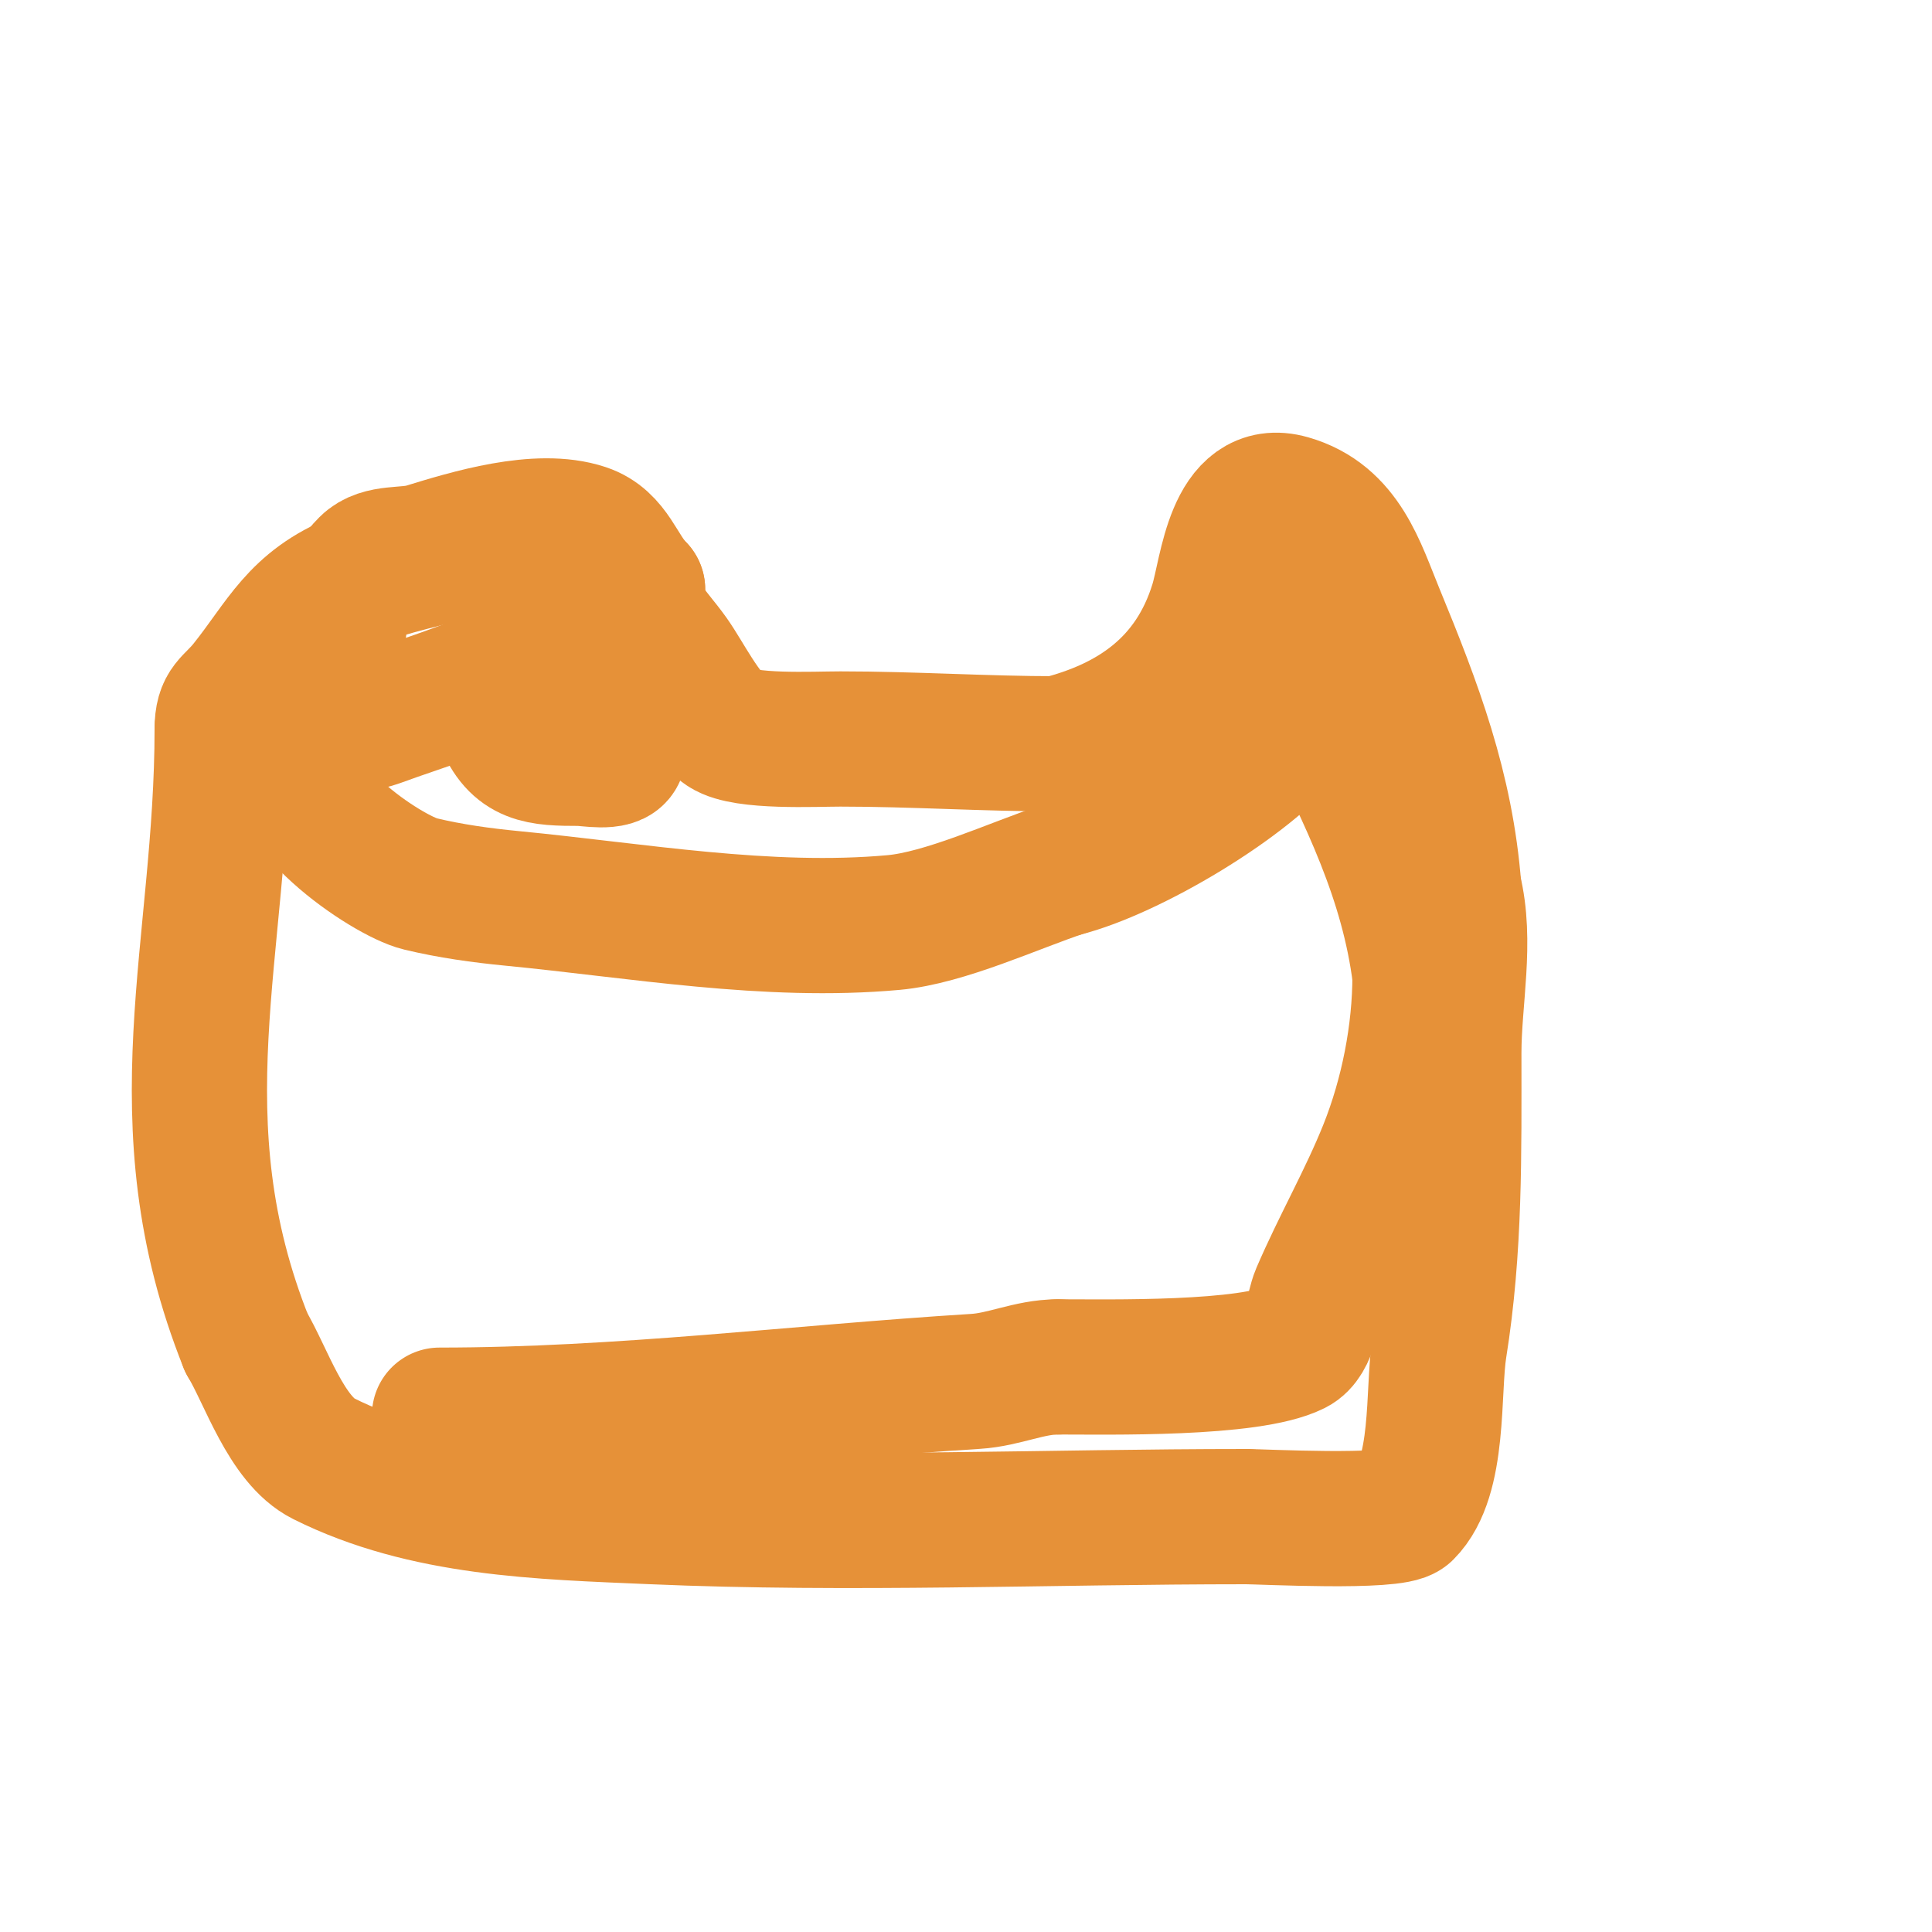
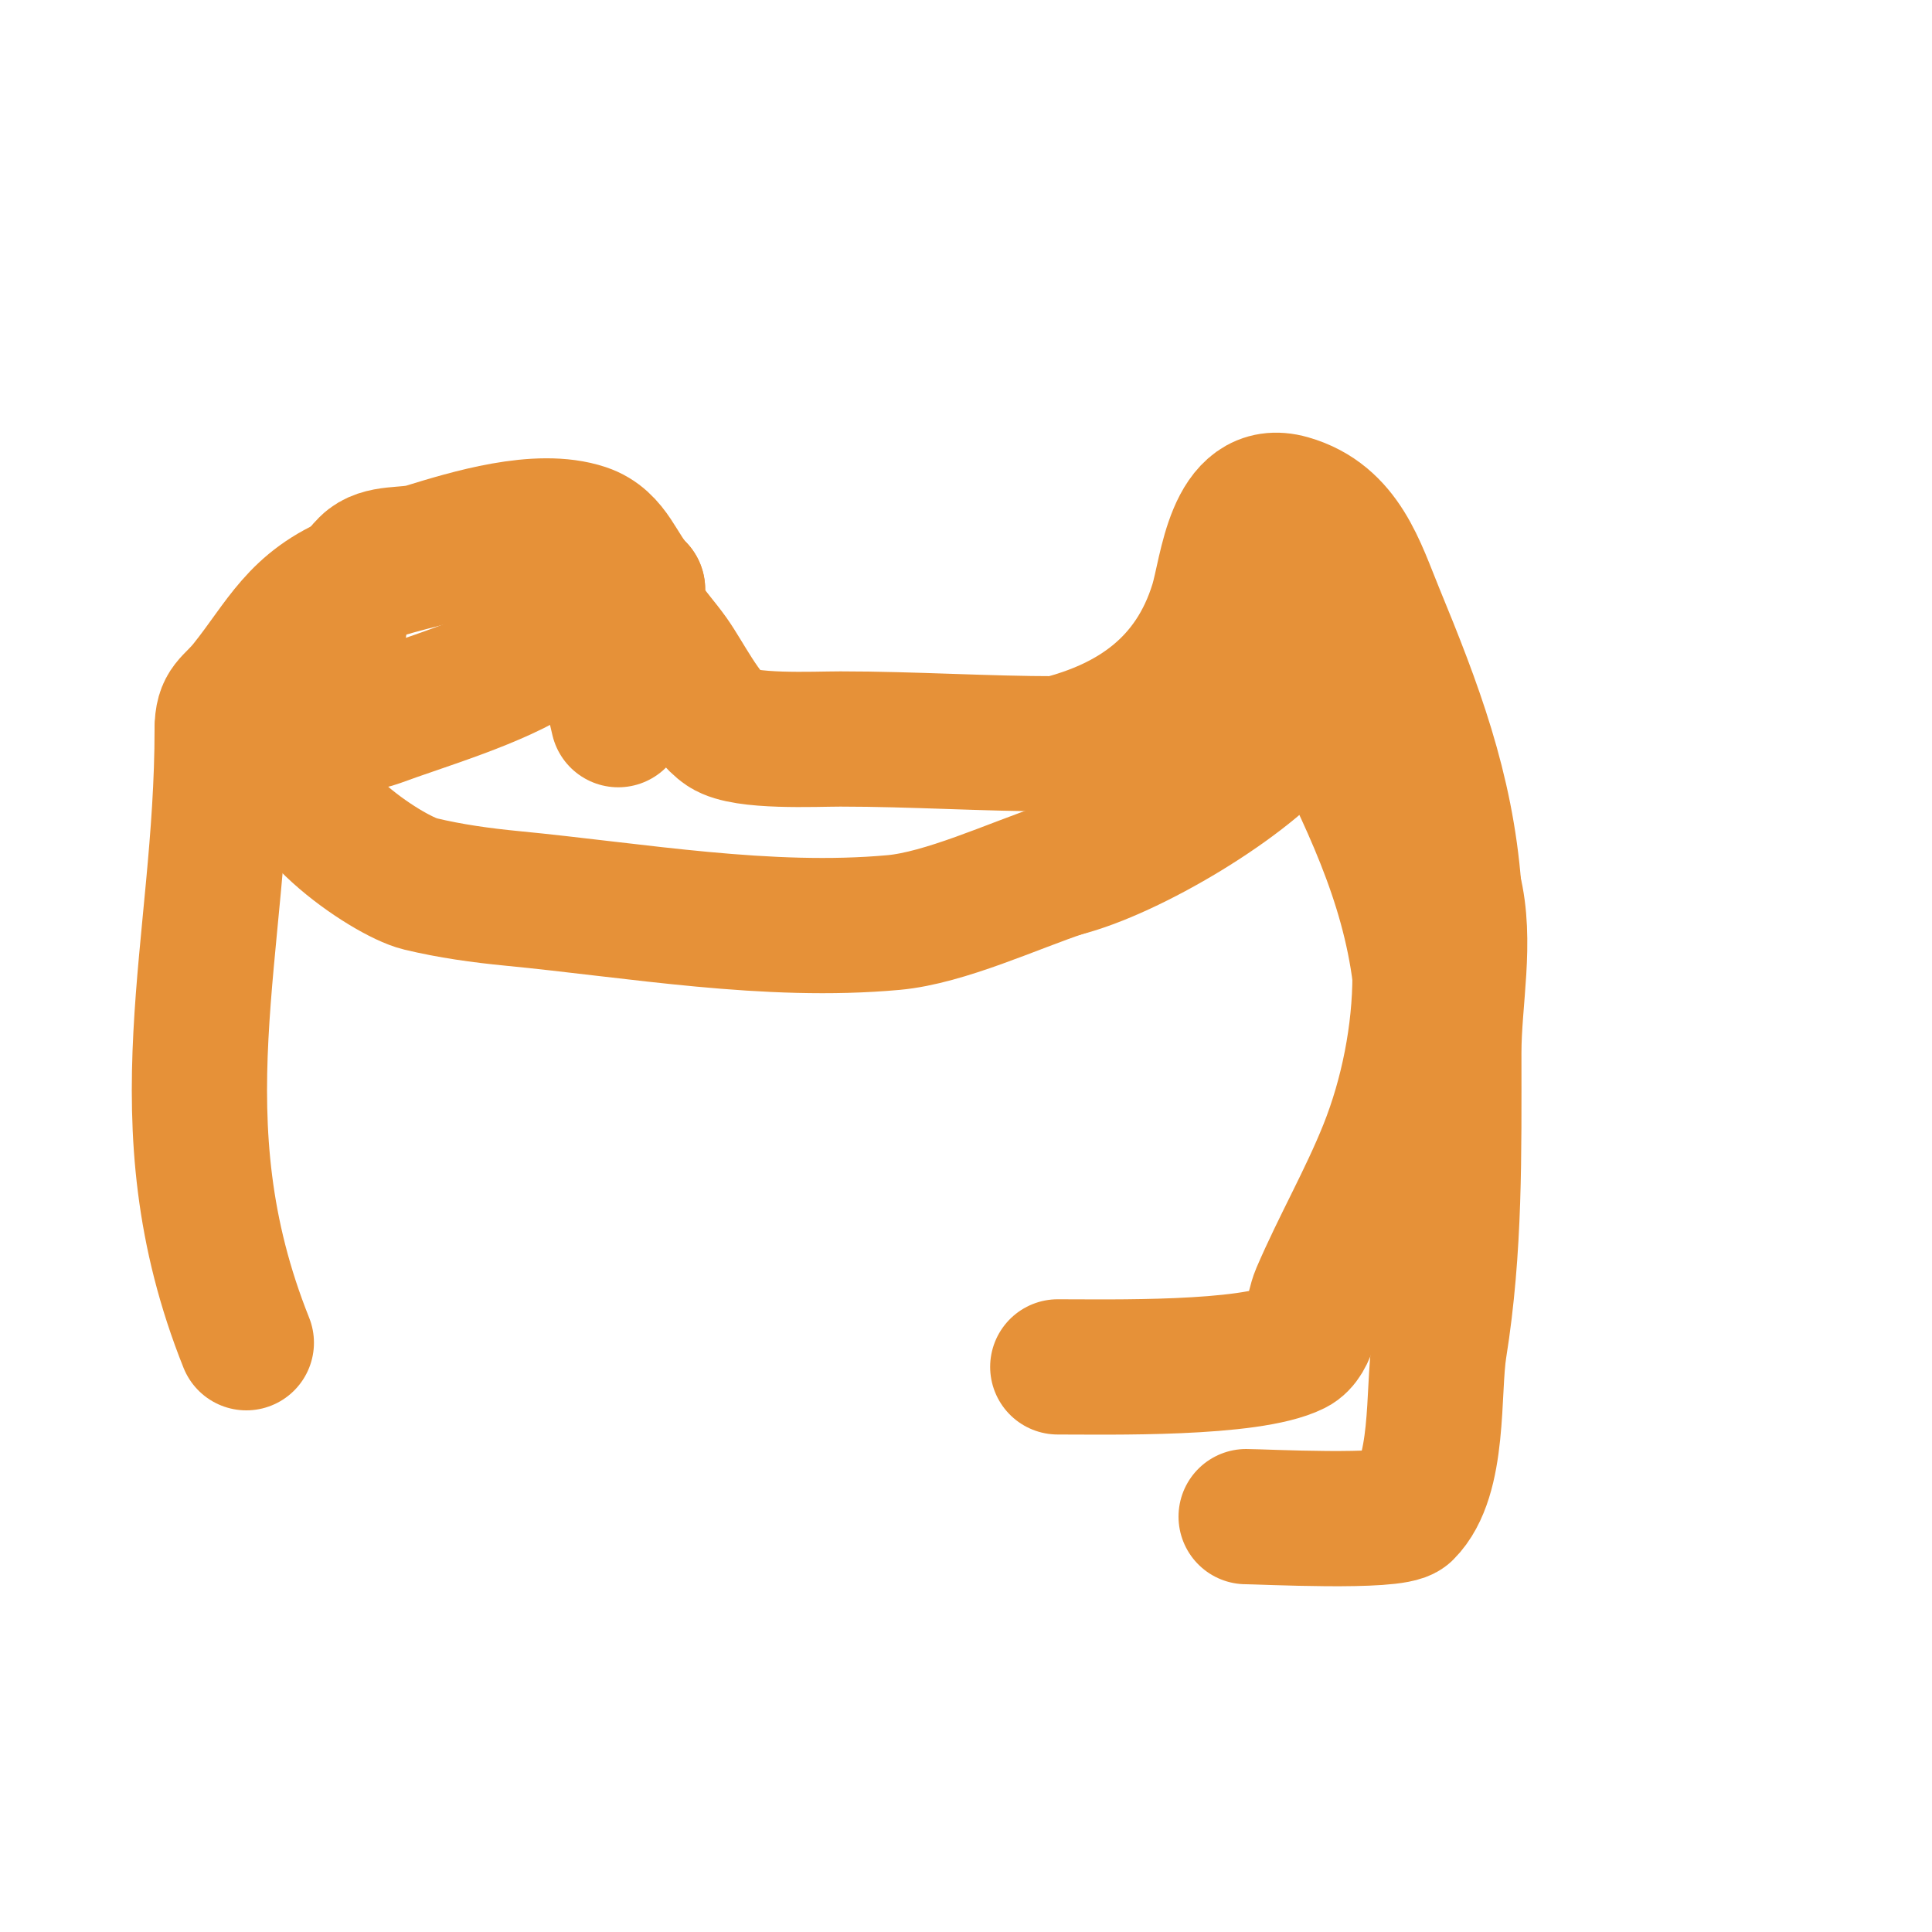
<svg xmlns="http://www.w3.org/2000/svg" viewBox="0 0 400 400" version="1.1">
  <g fill="none" stroke="#e69138" stroke-width="28" stroke-linecap="round" stroke-linejoin="round">
    <path d="M70,147c0,-10.053 -1.858,-22.142 6,-30c2.915,-2.915 8.059,-1.787 12,-3c9.049,-2.784 23.425,-7.192 33,-4c5.958,1.986 7.039,8.039 11,12" />
    <path d="M132,122c0,6.672 3.081,8.513 7,14c2.773,3.882 6.889,12.259 11,15c4.127,2.752 18.678,2 24,2c15.069,0 29.89,1 45,1" />
    <path d="M219,154c15.419,-3.855 27.847,-12.252 33,-29c2.092,-6.8 3.272,-24.351 15,-21c11.253,3.215 14.219,13.818 18,23c7.919,19.233 14.405,36.262 16,57" />
    <path d="M301,184c2.731,10.923 0,22.843 0,34c0,20.866 0.295,40.404 -3,61c-1.434,8.965 0.206,26.794 -7,34c-2.427,2.427 -30.016,1 -33,1" />
-     <path d="M258,314c-40.97,0 -82.018,1.782 -123,0c-23.028,-1.001 -46.99,-1.495 -68,-12c-7.74,-3.87 -11.874,-17.123 -16,-24" />
    <path d="M51,278c-18.405,-46.012 -5,-81.384 -5,-127" />
    <path d="M46,151c0,-5.175 1.862,-5.077 5,-9c7.505,-9.381 10.41,-16.964 23,-22c5.95,-2.38 16.136,-4.541 21,-6c4.872,-1.462 11.688,-4.771 17,-3c0.272,0.091 4.967,9.935 5,10c4.823,9.646 8.566,17.049 11,28" />
-     <path d="M128,149c0,2.052 0.642,5.075 0,7c-0.71,2.13 -6.294,1 -8,1c-8.338,0 -12.896,-0.239 -16,-8c-4.587,-11.469 14.323,-32.969 8,-14" />
    <path d="M112,135c-9.073,6.048 -24.209,10.374 -34,14c-3.108,1.151 -14.119,2.239 -16,6c-5.29,10.58 18.082,26.34 25,28c6.235,1.496 12.618,2.382 19,3c25.801,2.497 52.941,7.369 79,5c10.62,-0.965 24.758,-7.586 35,-11" />
    <path d="M220,180c13.985,-3.496 38.535,-18.116 47,-29c3.886,-4.996 5.767,-12.815 4,-19c-0.428,-1.497 -4.41,-9.18 -5,-8c-2.039,4.078 6.309,19.617 8,23c8.96,17.92 17.491,34.93 20,55" />
    <path d="M294,202c0,11.952 -2.539,24.849 -7,36c-4.098,10.244 -9.651,19.853 -14,30c-1.263,2.947 -1.579,9.29 -5,11c-9.273,4.636 -38.534,4 -49,4" />
-     <path d="M219,283c-5.857,0 -11.071,2.629 -17,3c-36.934,2.308 -73.815,7 -111,7" />
  </g>
</svg>